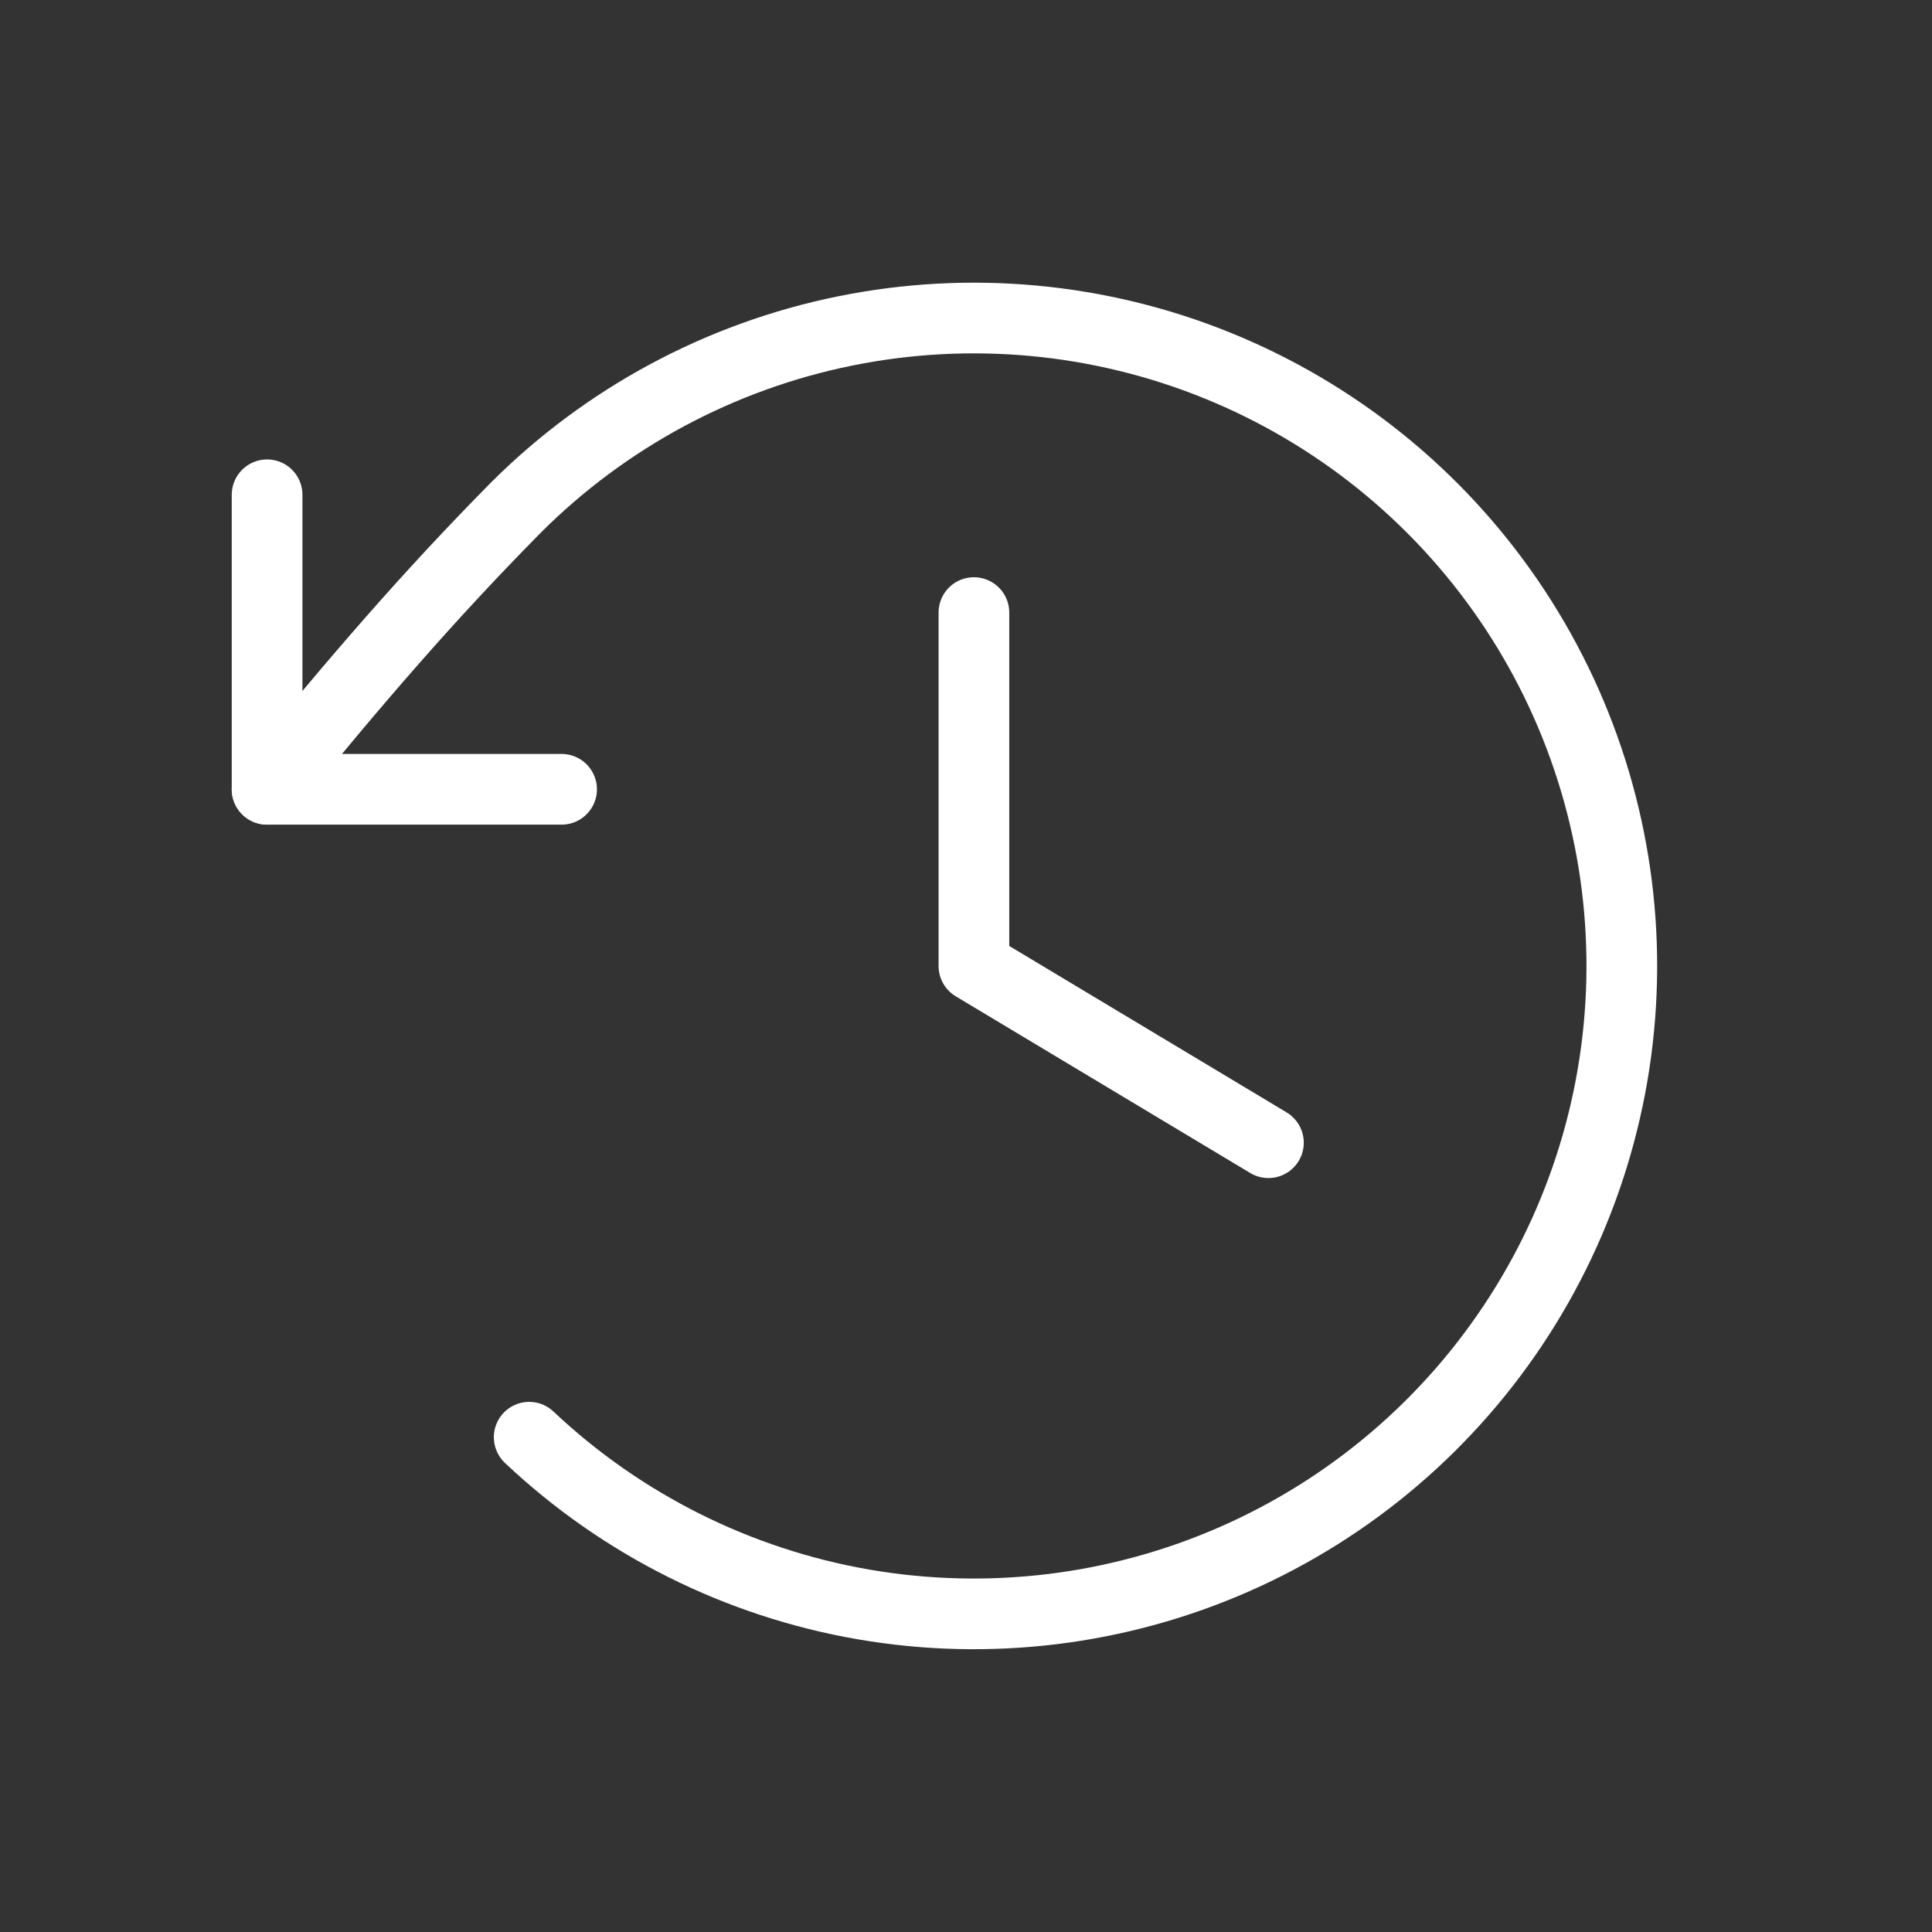
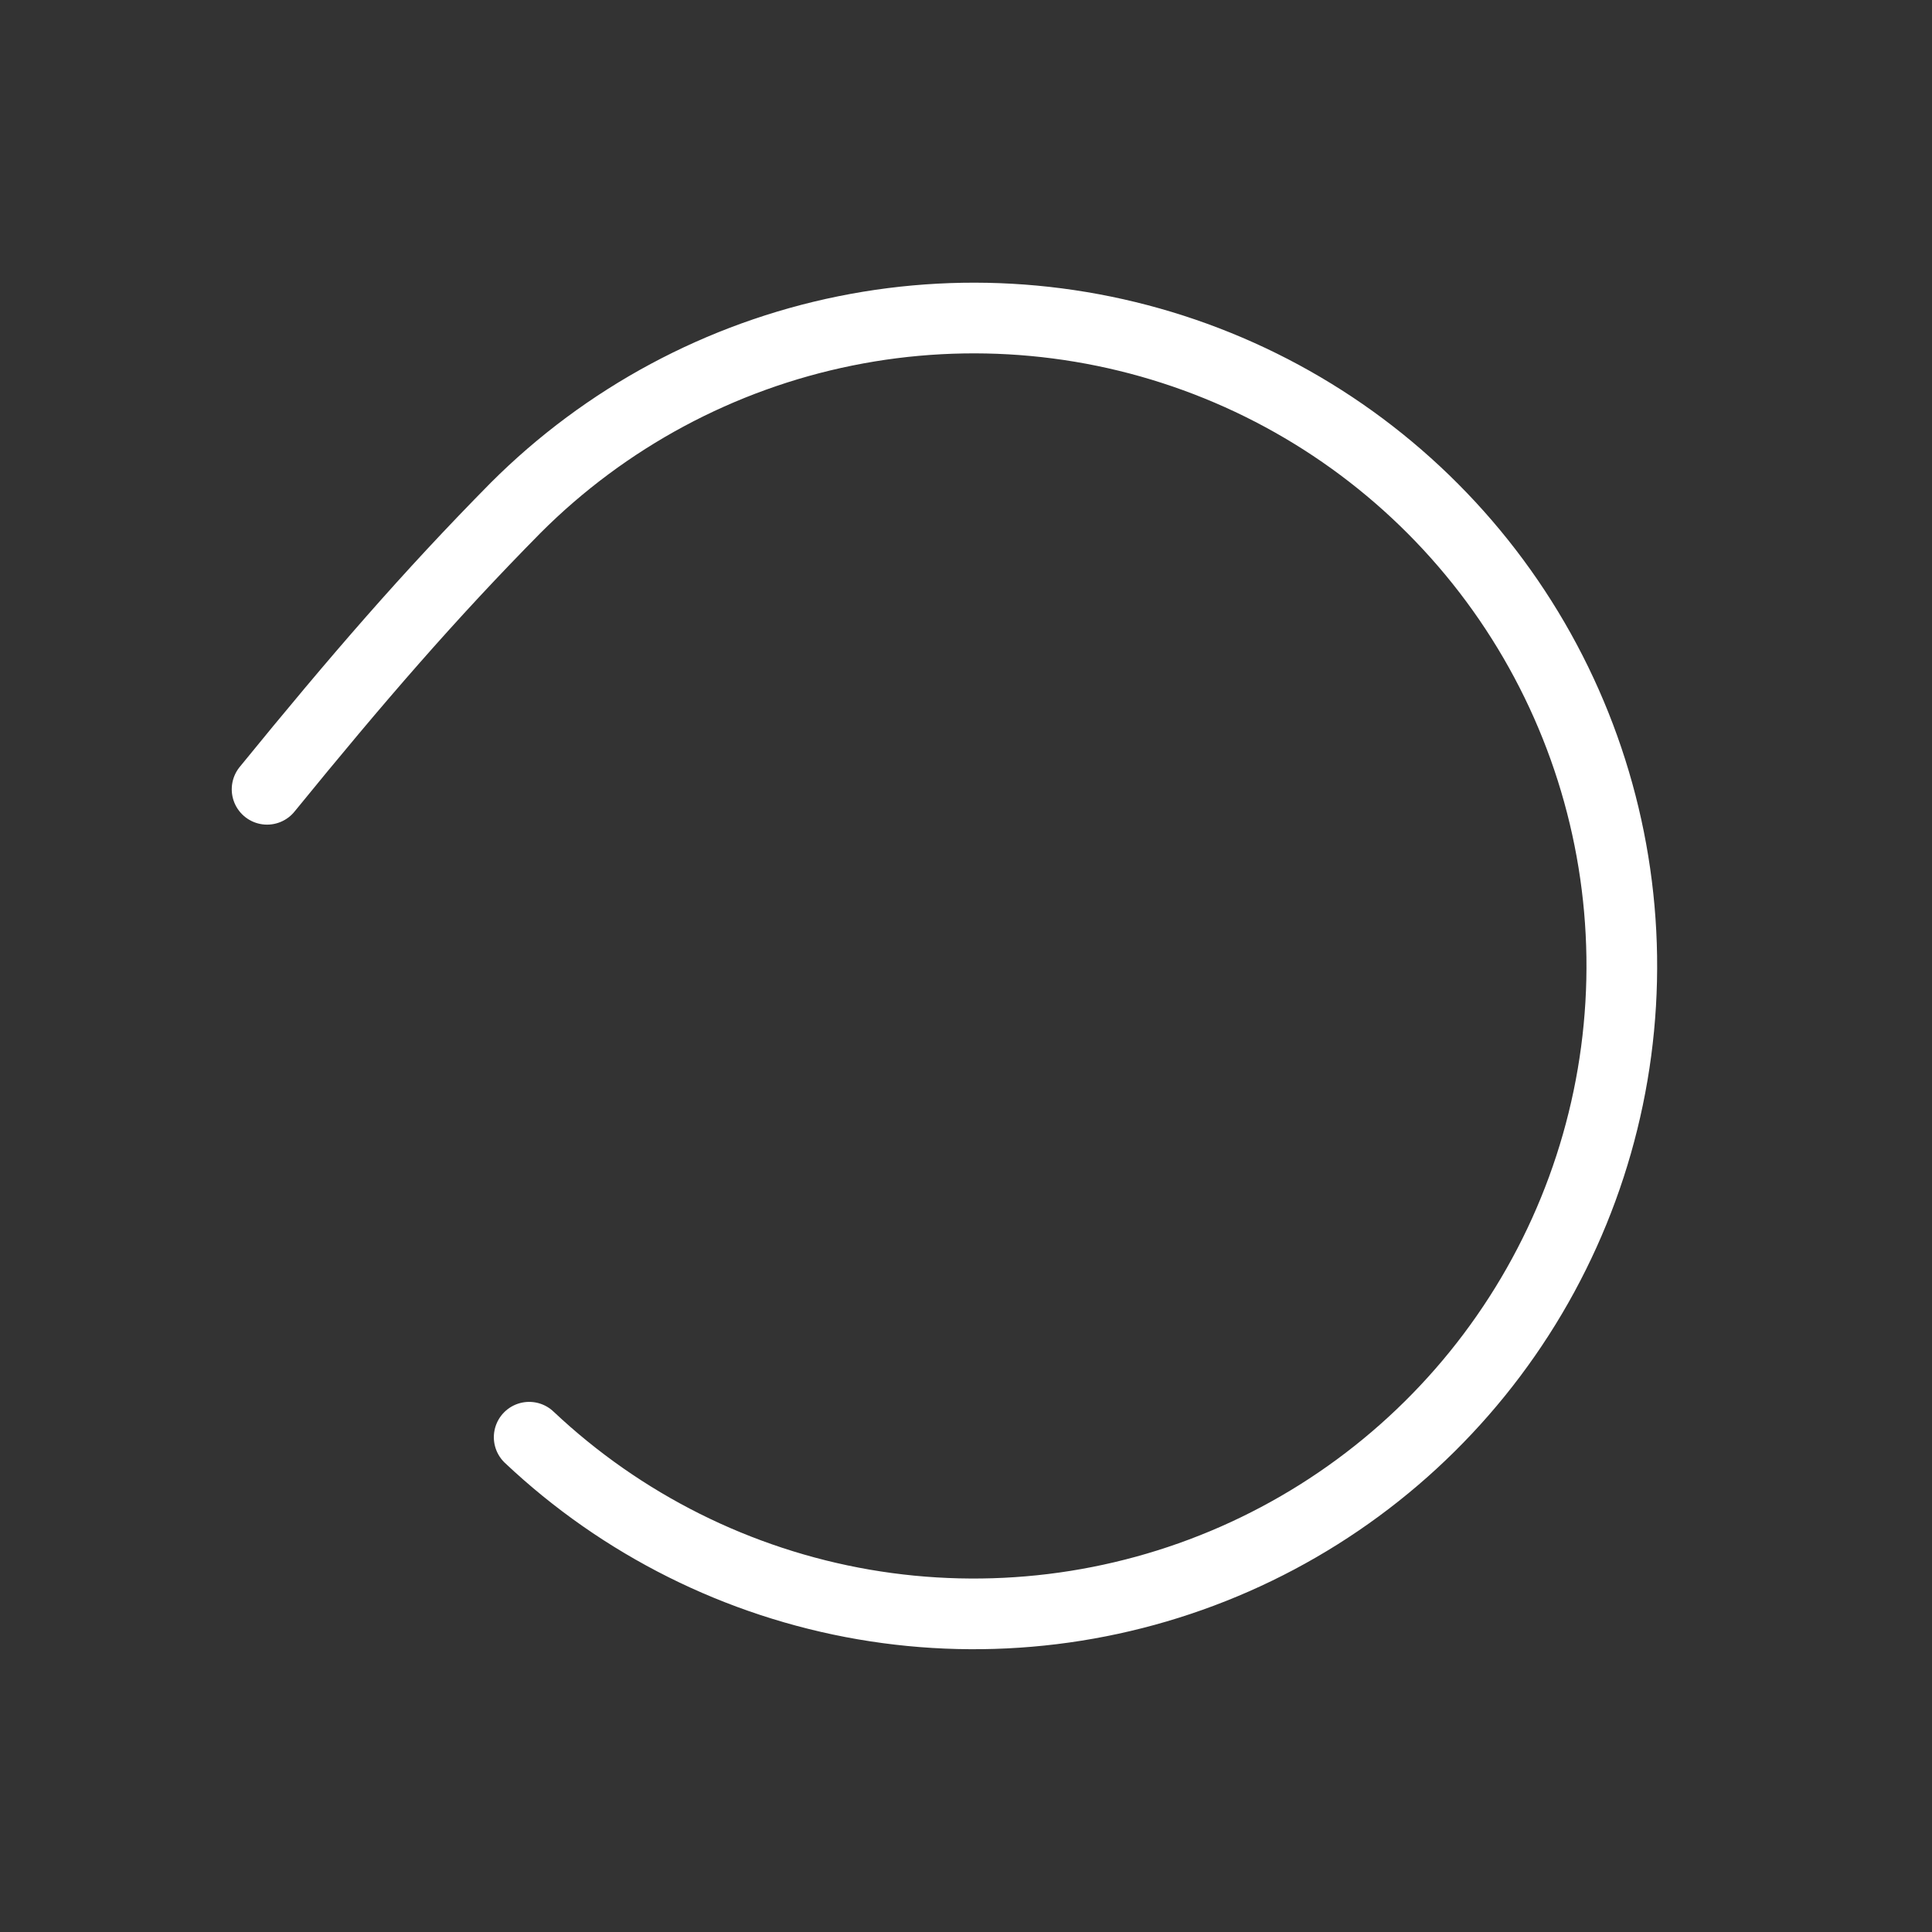
<svg xmlns="http://www.w3.org/2000/svg" width="41" height="41" viewBox="0 0 41 41" fill="none">
  <rect x="0" y="0" width="41" height="41" fill="#333333" stroke="none" />
-   <path d="M20.668 13V20.5L26.918 24.25" stroke="white" stroke-width="1.5" stroke-linecap="round" stroke-linejoin="round" />
-   <path d="M11.918 16.75H5.668V10.5" stroke="white" stroke-width="1.5" stroke-linecap="round" stroke-linejoin="round" />
  <path d="M11.23 30.5C13.196 32.354 15.665 33.589 18.328 34.049C20.991 34.508 23.73 34.173 26.204 33.085C28.678 31.997 30.776 30.204 32.236 27.93C33.697 25.656 34.455 23.002 34.416 20.3C34.377 17.598 33.542 14.967 32.016 12.736C30.49 10.505 28.341 8.774 25.837 7.758C23.333 6.742 20.585 6.486 17.936 7.023C15.287 7.56 12.855 8.865 10.944 10.776C9.105 12.639 7.587 14.395 5.668 16.75" stroke="white" stroke-width="1.5" stroke-linecap="round" stroke-linejoin="round" />
</svg>